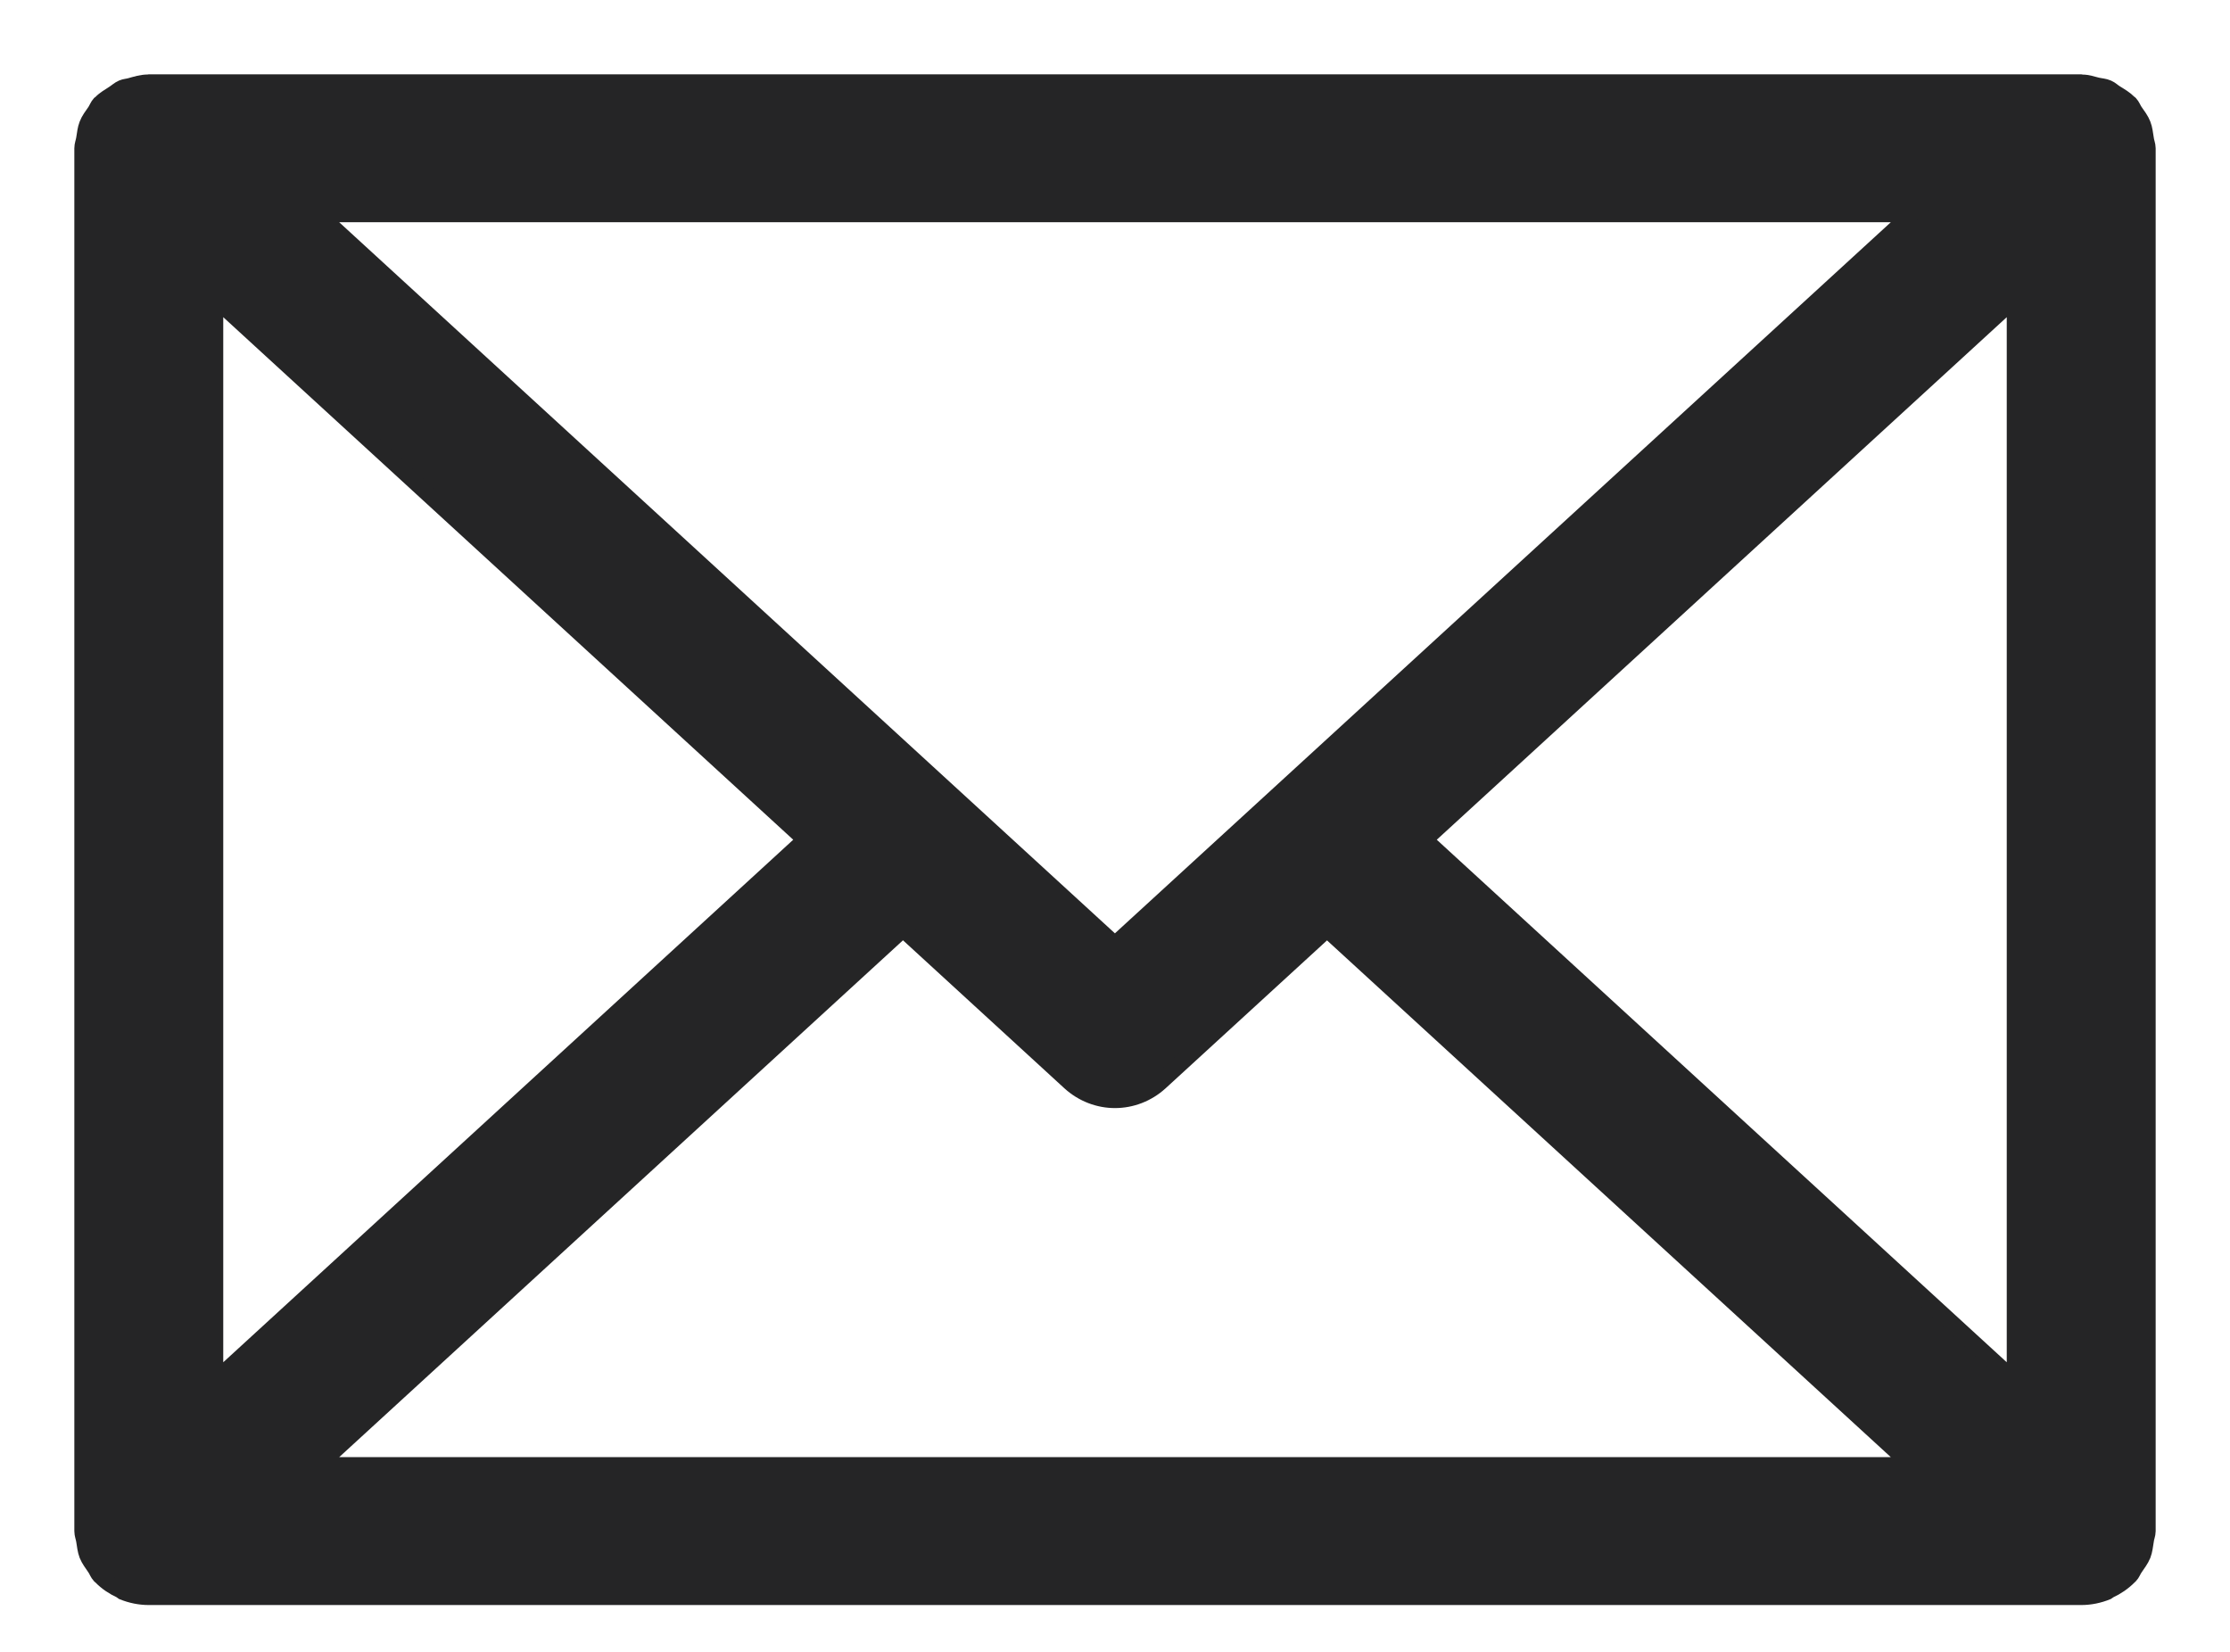
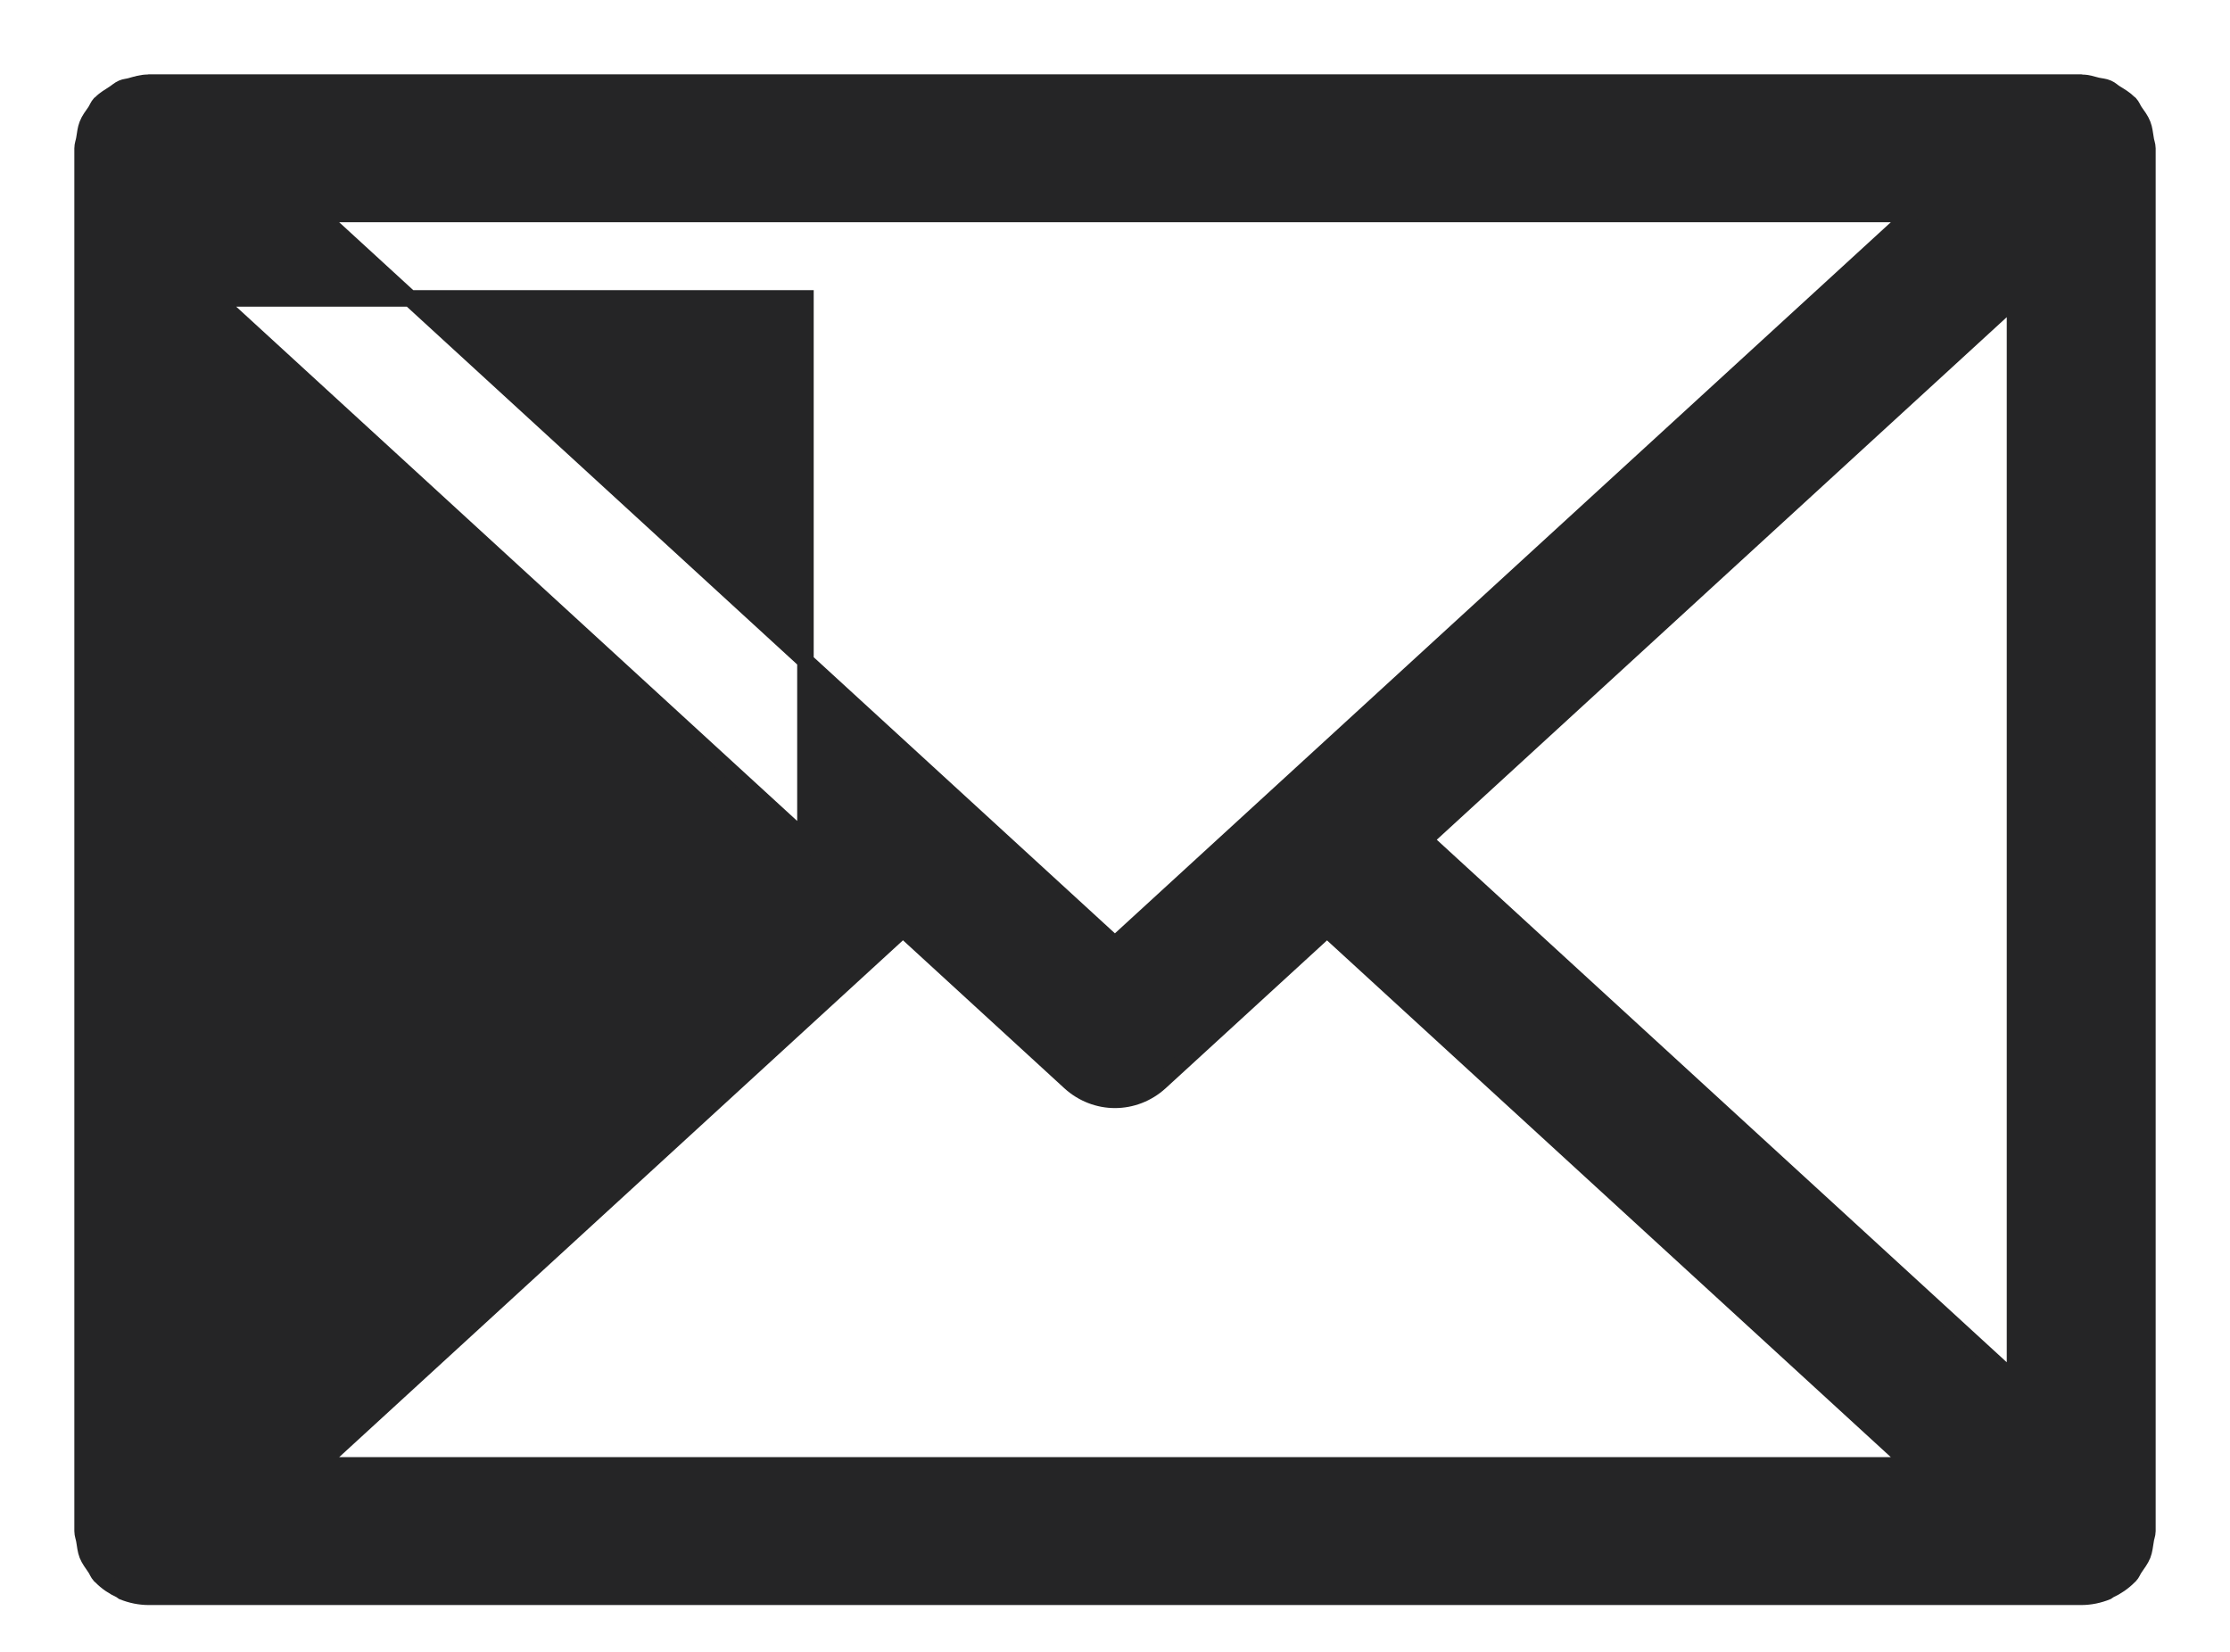
<svg xmlns="http://www.w3.org/2000/svg" width="27" height="20" viewBox="0 0 27 20" fill="none">
-   <path fill-rule="evenodd" clip-rule="evenodd" d="M3.85 17.742L10.933 11.249L12.956 13.104C13.11 13.244 13.305 13.316 13.499 13.316C13.695 13.316 13.89 13.244 14.044 13.104L16.067 11.25L23.15 17.742H3.85ZM2.603 3.613L9.752 10.167L2.603 16.721V3.613ZM23.15 2.591L13.499 11.436L3.85 2.591H23.15ZM24.397 16.721L17.248 10.167L24.397 3.613V16.721ZM25.978 1.679C25.968 1.621 25.963 1.56 25.942 1.508C25.92 1.45 25.881 1.401 25.846 1.35C25.824 1.318 25.814 1.283 25.787 1.255C25.784 1.251 25.779 1.25 25.776 1.247C25.727 1.197 25.67 1.165 25.614 1.13C25.582 1.111 25.556 1.083 25.521 1.068C25.479 1.049 25.434 1.048 25.391 1.038C25.333 1.024 25.277 1.003 25.215 1.003C25.21 1.003 25.205 1 25.199 1H1.801C1.797 1 1.792 1.002 1.787 1.002C1.713 1.003 1.648 1.024 1.58 1.043C1.547 1.053 1.513 1.053 1.481 1.067C1.441 1.084 1.41 1.115 1.373 1.138C1.322 1.172 1.269 1.2 1.224 1.247C1.221 1.25 1.216 1.251 1.212 1.255C1.186 1.283 1.175 1.318 1.154 1.35C1.119 1.401 1.08 1.45 1.058 1.508C1.037 1.56 1.032 1.621 1.022 1.679C1.016 1.718 1 1.754 1 1.796V18.538C1 18.579 1.016 18.614 1.022 18.654C1.032 18.713 1.037 18.772 1.058 18.826C1.08 18.881 1.119 18.931 1.154 18.983C1.175 19.014 1.186 19.05 1.212 19.077C1.216 19.082 1.221 19.082 1.224 19.087C1.293 19.158 1.375 19.212 1.462 19.252C1.471 19.257 1.478 19.265 1.486 19.27C1.587 19.311 1.694 19.333 1.801 19.333H25.199C25.306 19.333 25.413 19.311 25.513 19.27C25.522 19.265 25.529 19.257 25.538 19.252C25.625 19.212 25.705 19.158 25.776 19.087C25.779 19.082 25.784 19.082 25.787 19.077C25.814 19.05 25.824 19.014 25.846 18.983C25.881 18.931 25.92 18.881 25.942 18.826C25.963 18.772 25.968 18.713 25.978 18.654C25.982 18.614 26 18.579 26 18.538V1.796C26 1.754 25.982 1.718 25.978 1.679Z" fill="#252526" stroke="#252526" stroke-width="0.2" />
+   <path fill-rule="evenodd" clip-rule="evenodd" d="M3.85 17.742L10.933 11.249L12.956 13.104C13.11 13.244 13.305 13.316 13.499 13.316C13.695 13.316 13.89 13.244 14.044 13.104L16.067 11.25L23.15 17.742H3.85ZM2.603 3.613L9.752 10.167V3.613ZM23.15 2.591L13.499 11.436L3.85 2.591H23.15ZM24.397 16.721L17.248 10.167L24.397 3.613V16.721ZM25.978 1.679C25.968 1.621 25.963 1.56 25.942 1.508C25.92 1.45 25.881 1.401 25.846 1.35C25.824 1.318 25.814 1.283 25.787 1.255C25.784 1.251 25.779 1.25 25.776 1.247C25.727 1.197 25.67 1.165 25.614 1.13C25.582 1.111 25.556 1.083 25.521 1.068C25.479 1.049 25.434 1.048 25.391 1.038C25.333 1.024 25.277 1.003 25.215 1.003C25.21 1.003 25.205 1 25.199 1H1.801C1.797 1 1.792 1.002 1.787 1.002C1.713 1.003 1.648 1.024 1.58 1.043C1.547 1.053 1.513 1.053 1.481 1.067C1.441 1.084 1.41 1.115 1.373 1.138C1.322 1.172 1.269 1.2 1.224 1.247C1.221 1.25 1.216 1.251 1.212 1.255C1.186 1.283 1.175 1.318 1.154 1.35C1.119 1.401 1.08 1.45 1.058 1.508C1.037 1.56 1.032 1.621 1.022 1.679C1.016 1.718 1 1.754 1 1.796V18.538C1 18.579 1.016 18.614 1.022 18.654C1.032 18.713 1.037 18.772 1.058 18.826C1.08 18.881 1.119 18.931 1.154 18.983C1.175 19.014 1.186 19.05 1.212 19.077C1.216 19.082 1.221 19.082 1.224 19.087C1.293 19.158 1.375 19.212 1.462 19.252C1.471 19.257 1.478 19.265 1.486 19.27C1.587 19.311 1.694 19.333 1.801 19.333H25.199C25.306 19.333 25.413 19.311 25.513 19.27C25.522 19.265 25.529 19.257 25.538 19.252C25.625 19.212 25.705 19.158 25.776 19.087C25.779 19.082 25.784 19.082 25.787 19.077C25.814 19.05 25.824 19.014 25.846 18.983C25.881 18.931 25.92 18.881 25.942 18.826C25.963 18.772 25.968 18.713 25.978 18.654C25.982 18.614 26 18.579 26 18.538V1.796C26 1.754 25.982 1.718 25.978 1.679Z" fill="#252526" stroke="#252526" stroke-width="0.2" />
</svg>